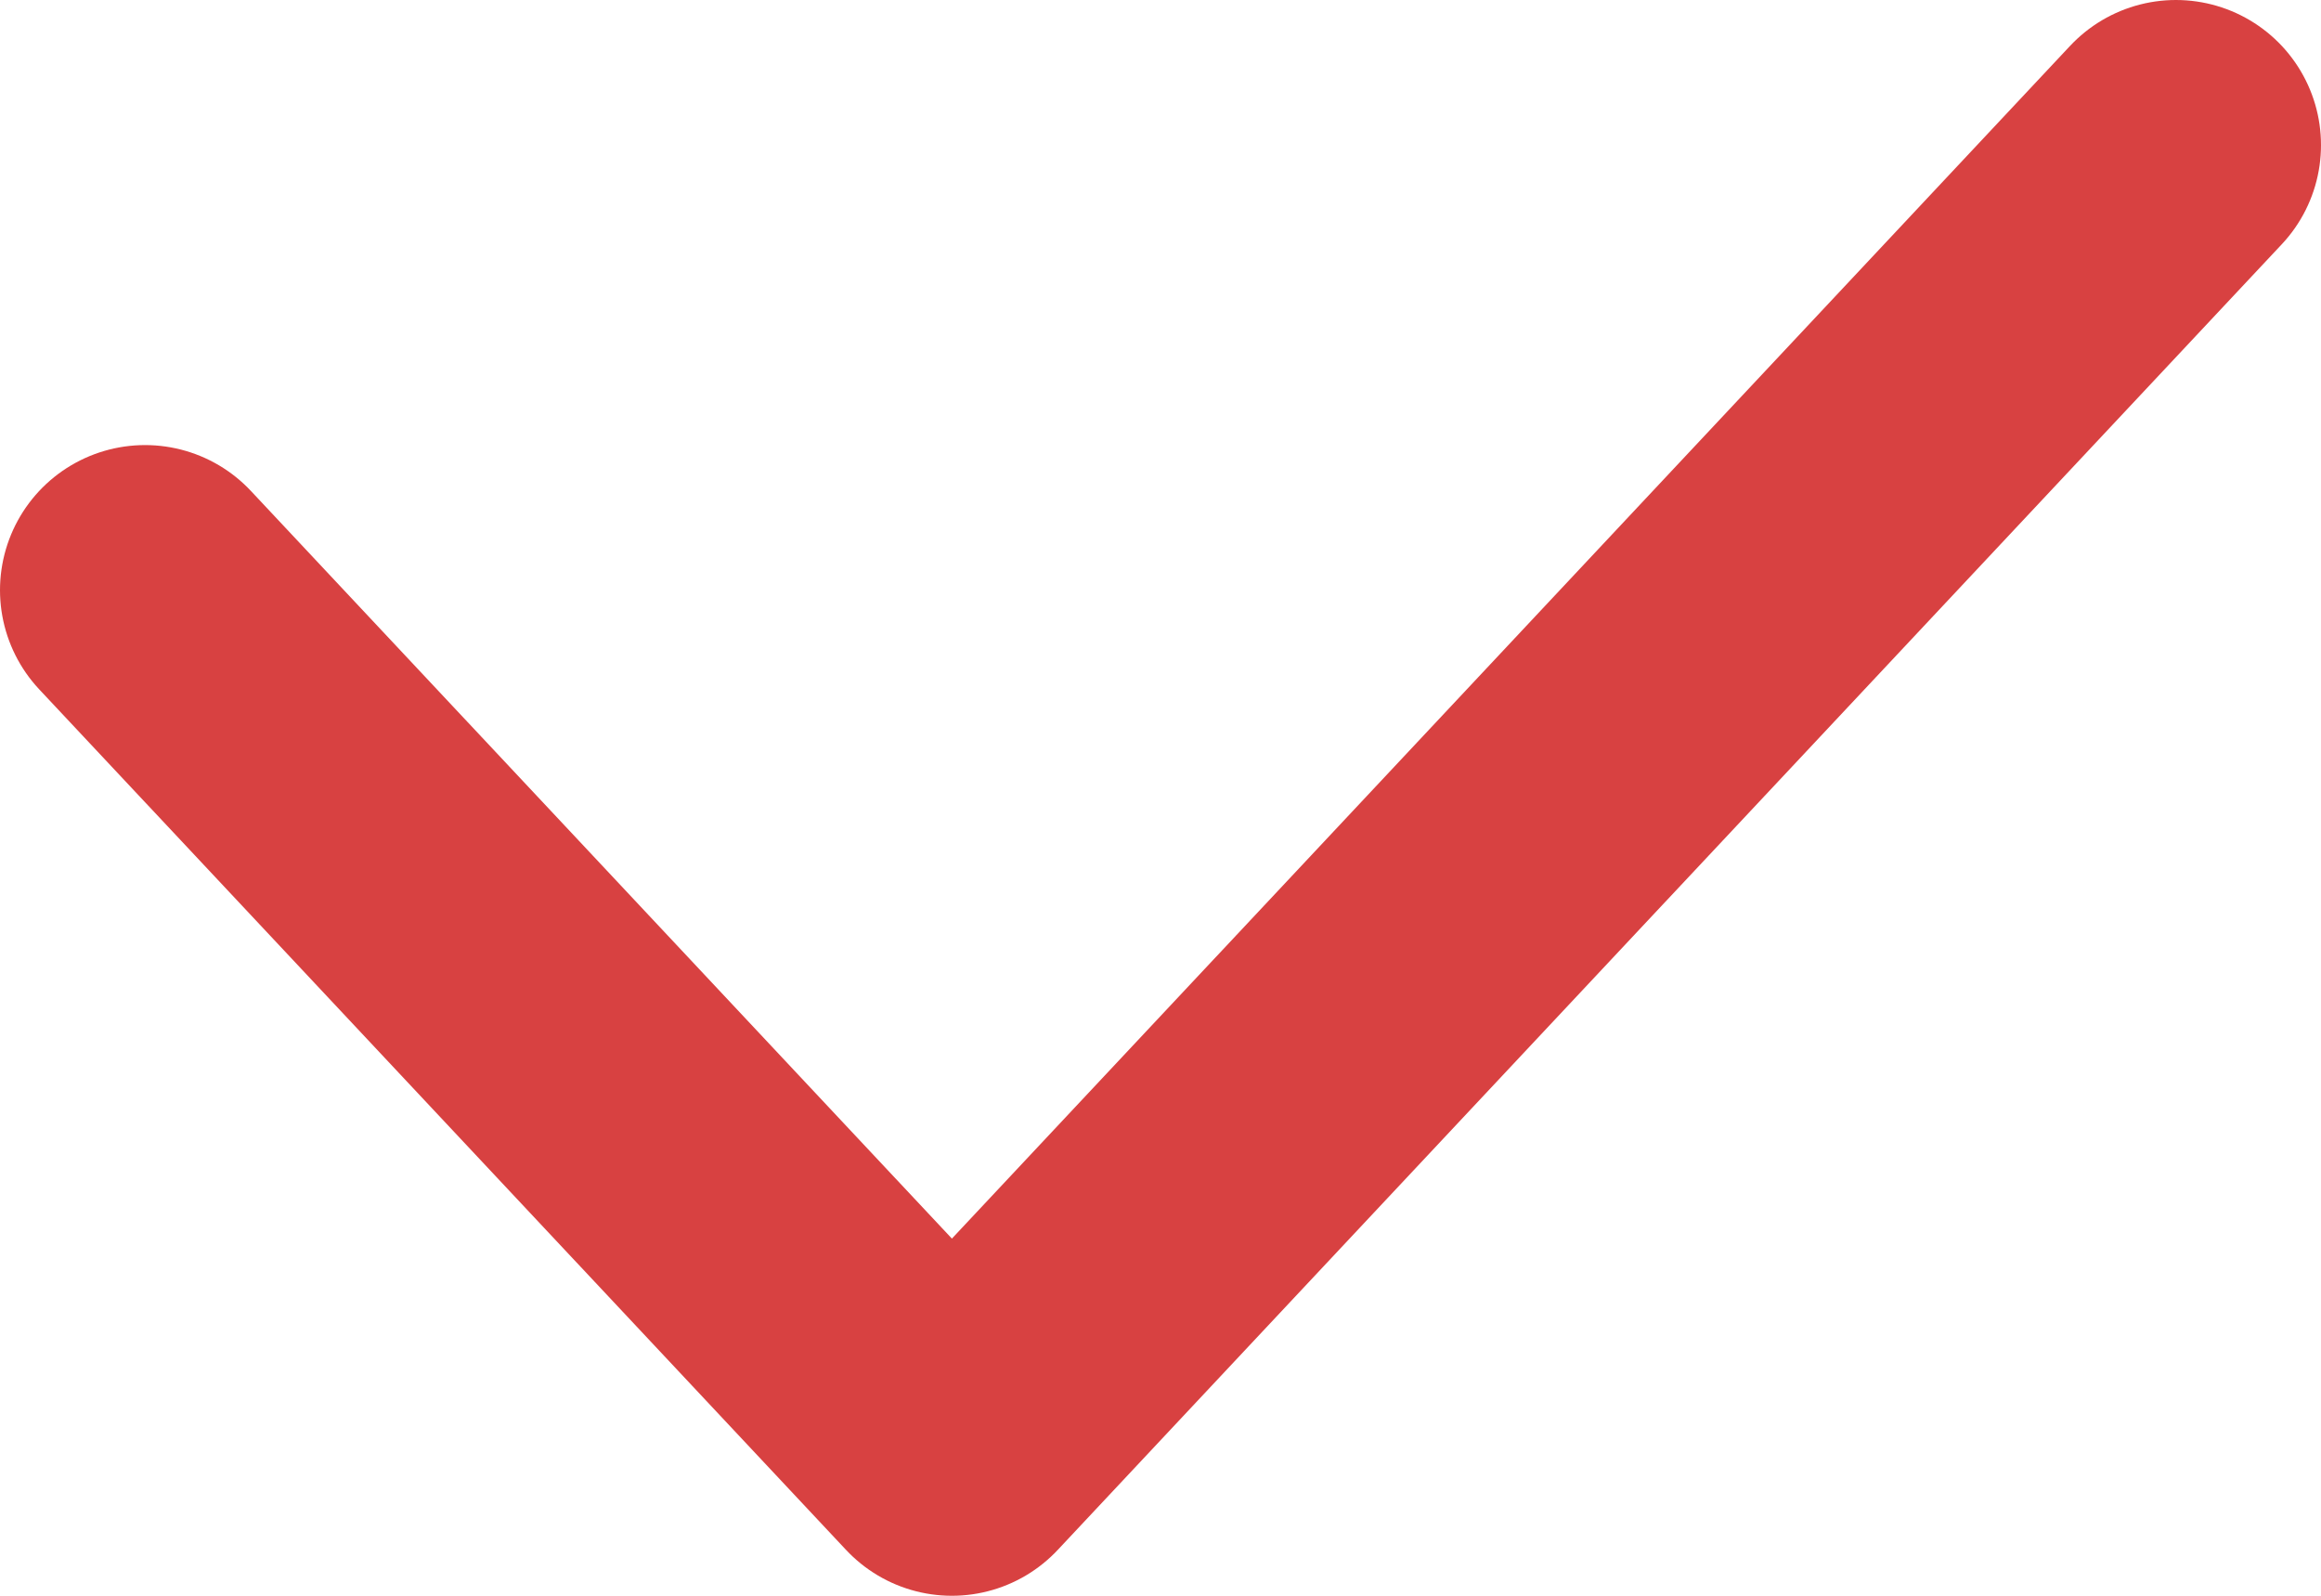
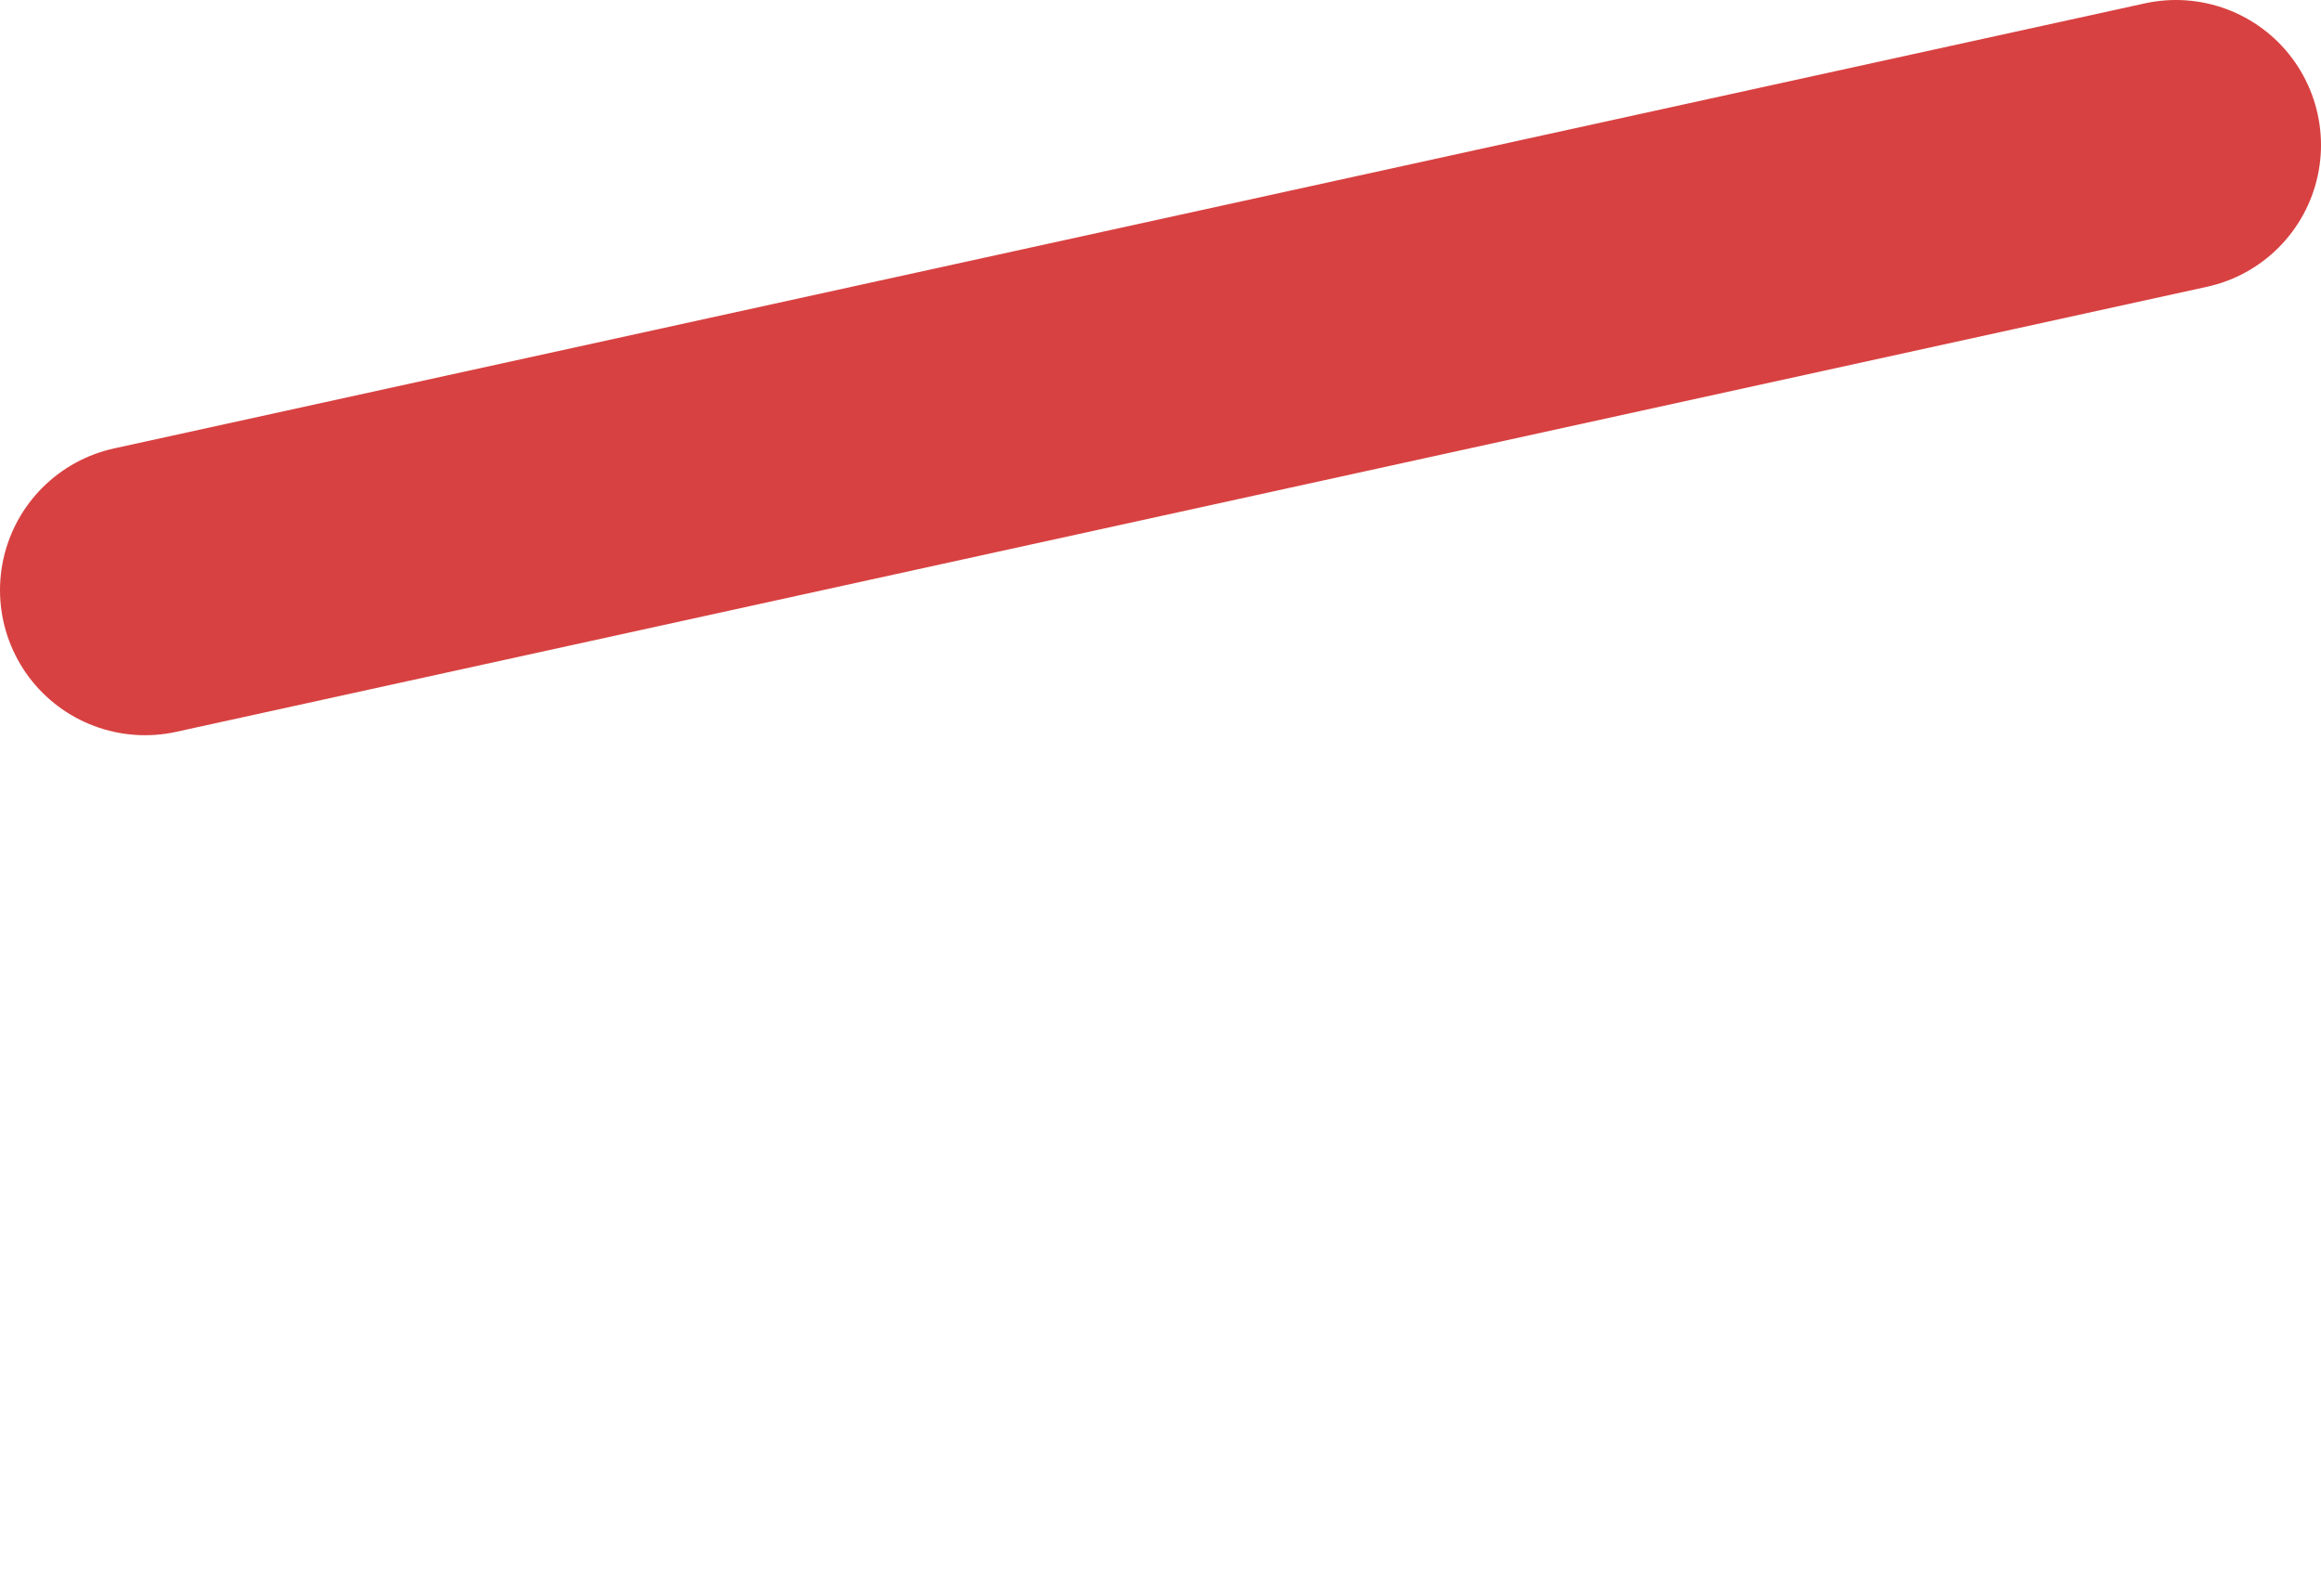
<svg xmlns="http://www.w3.org/2000/svg" width="16" height="11" viewBox="0 0 16 11" fill="none">
-   <path d="M1 4.068L6.562 10L15 1" stroke="#D84141" stroke-width="2" stroke-linecap="round" stroke-linejoin="round" />
+   <path d="M1 4.068L15 1" stroke="#D84141" stroke-width="2" stroke-linecap="round" stroke-linejoin="round" />
</svg>